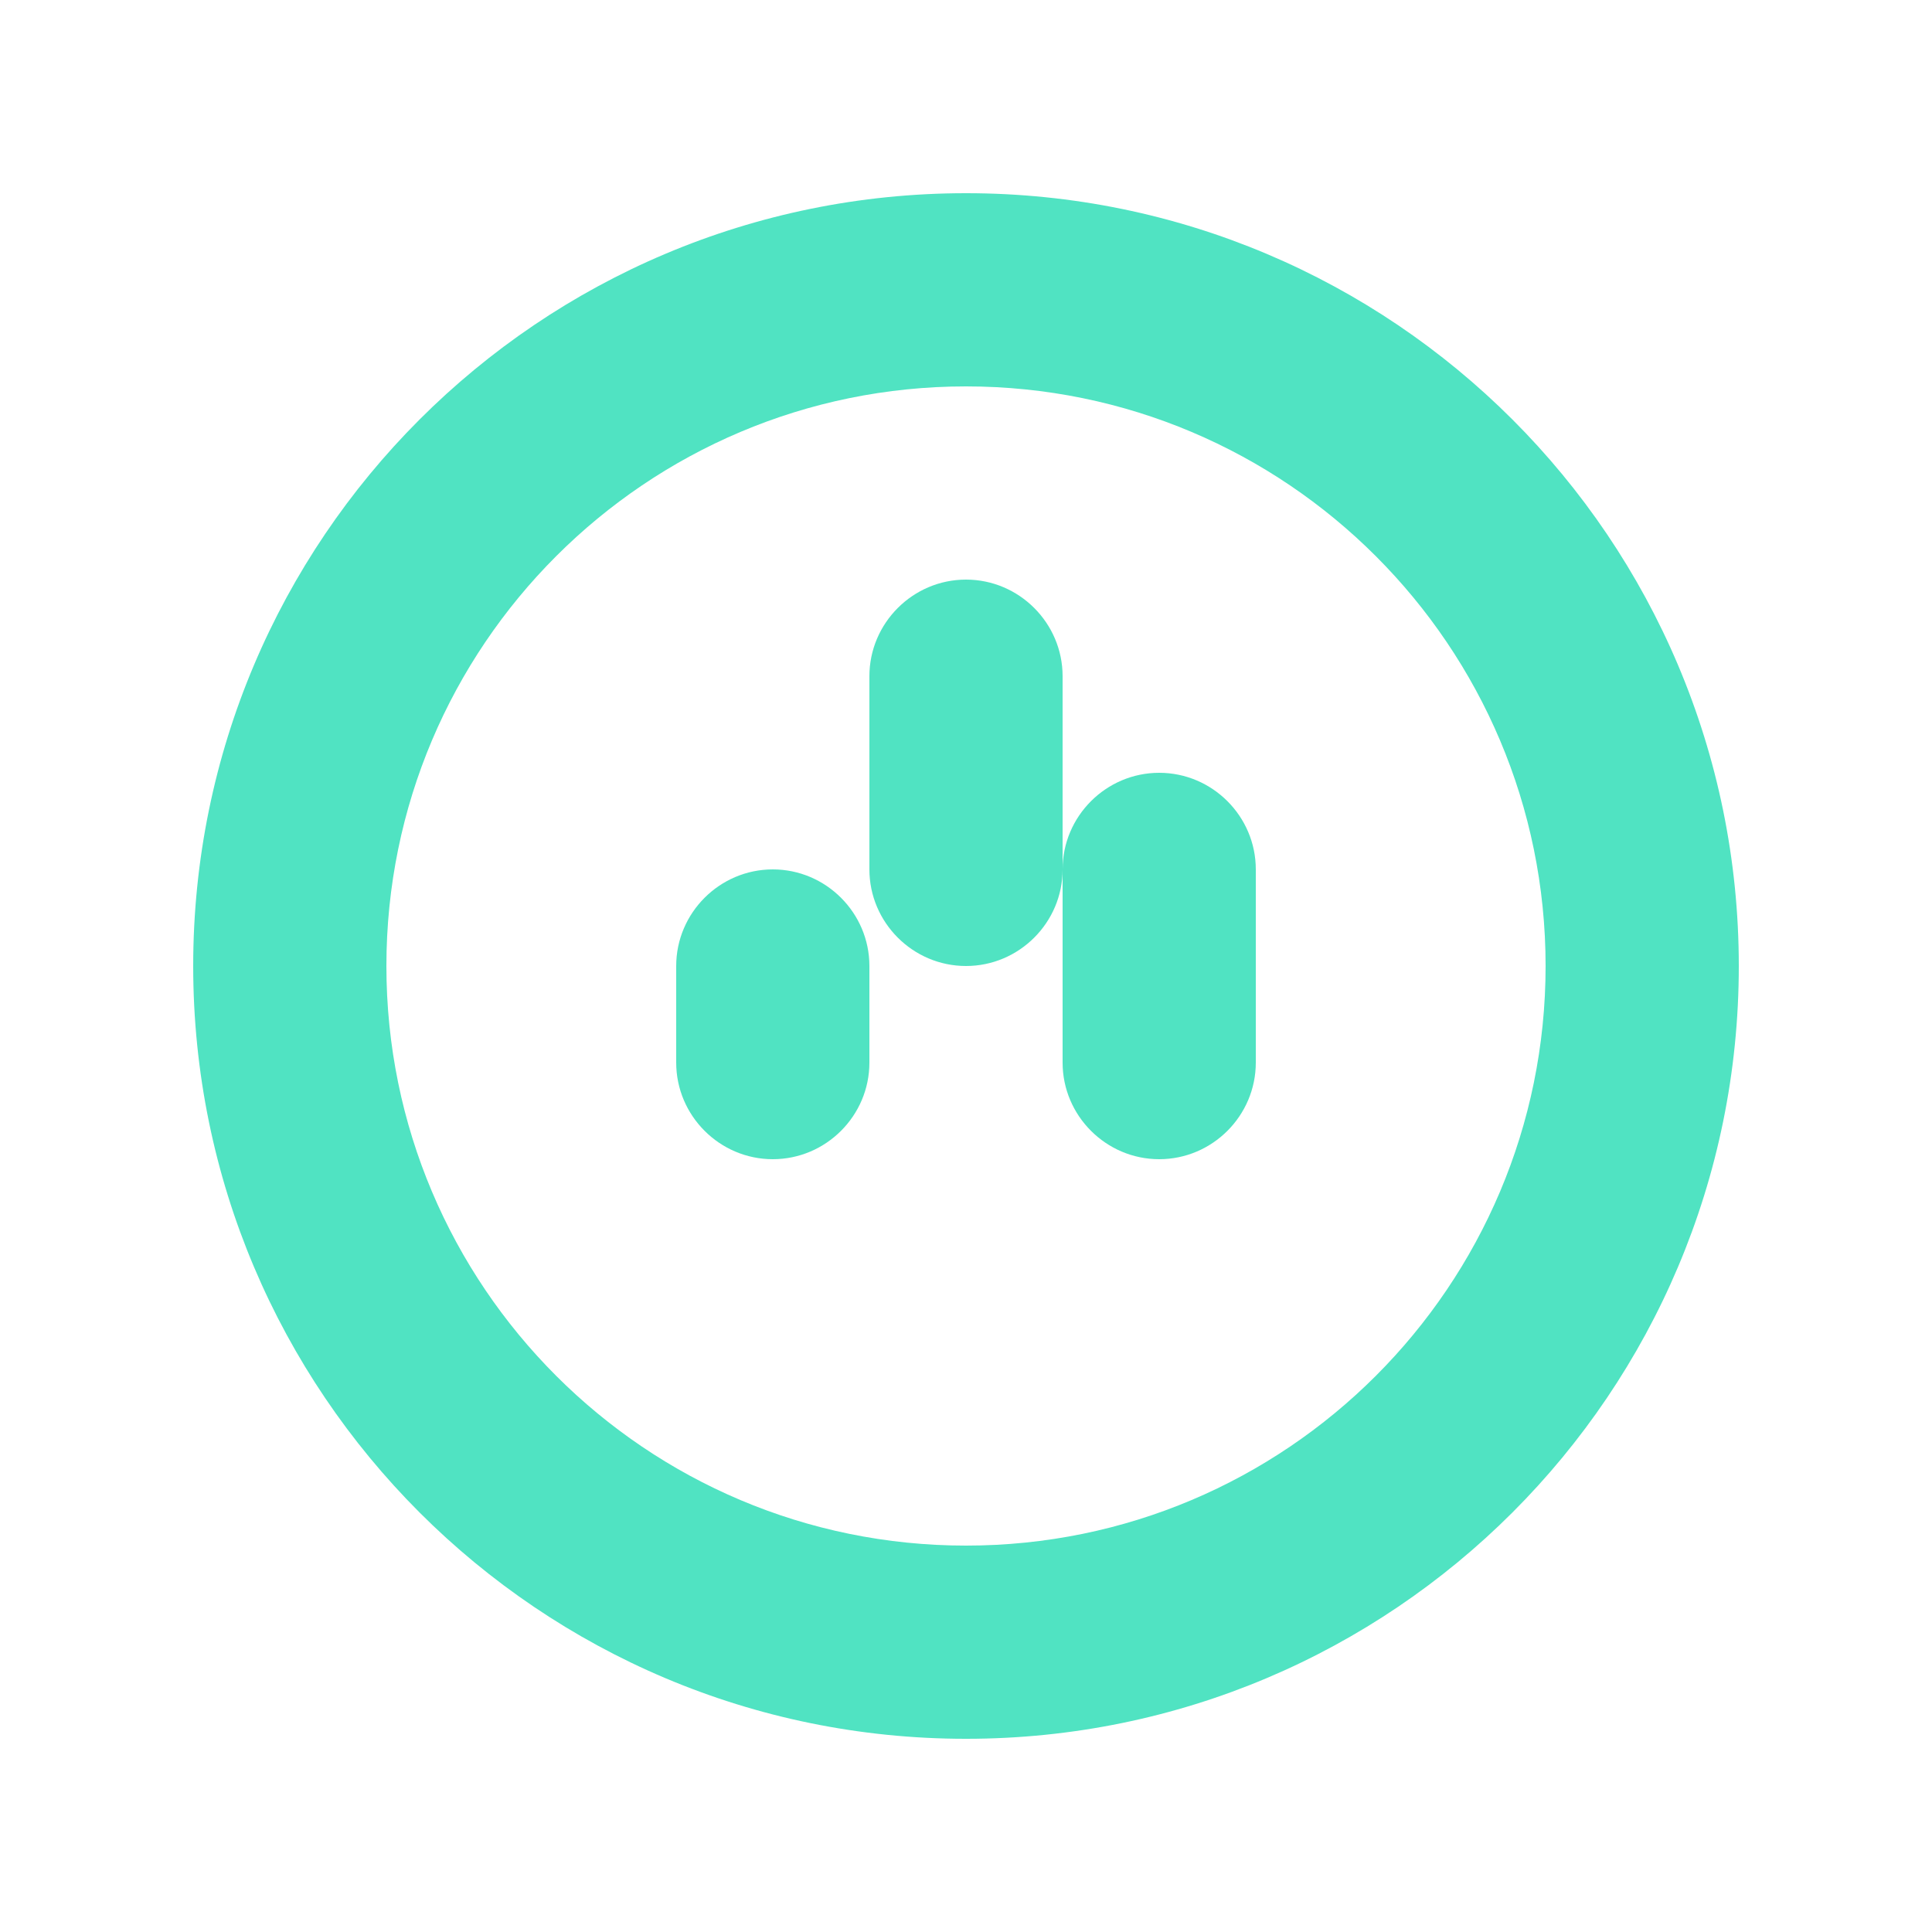
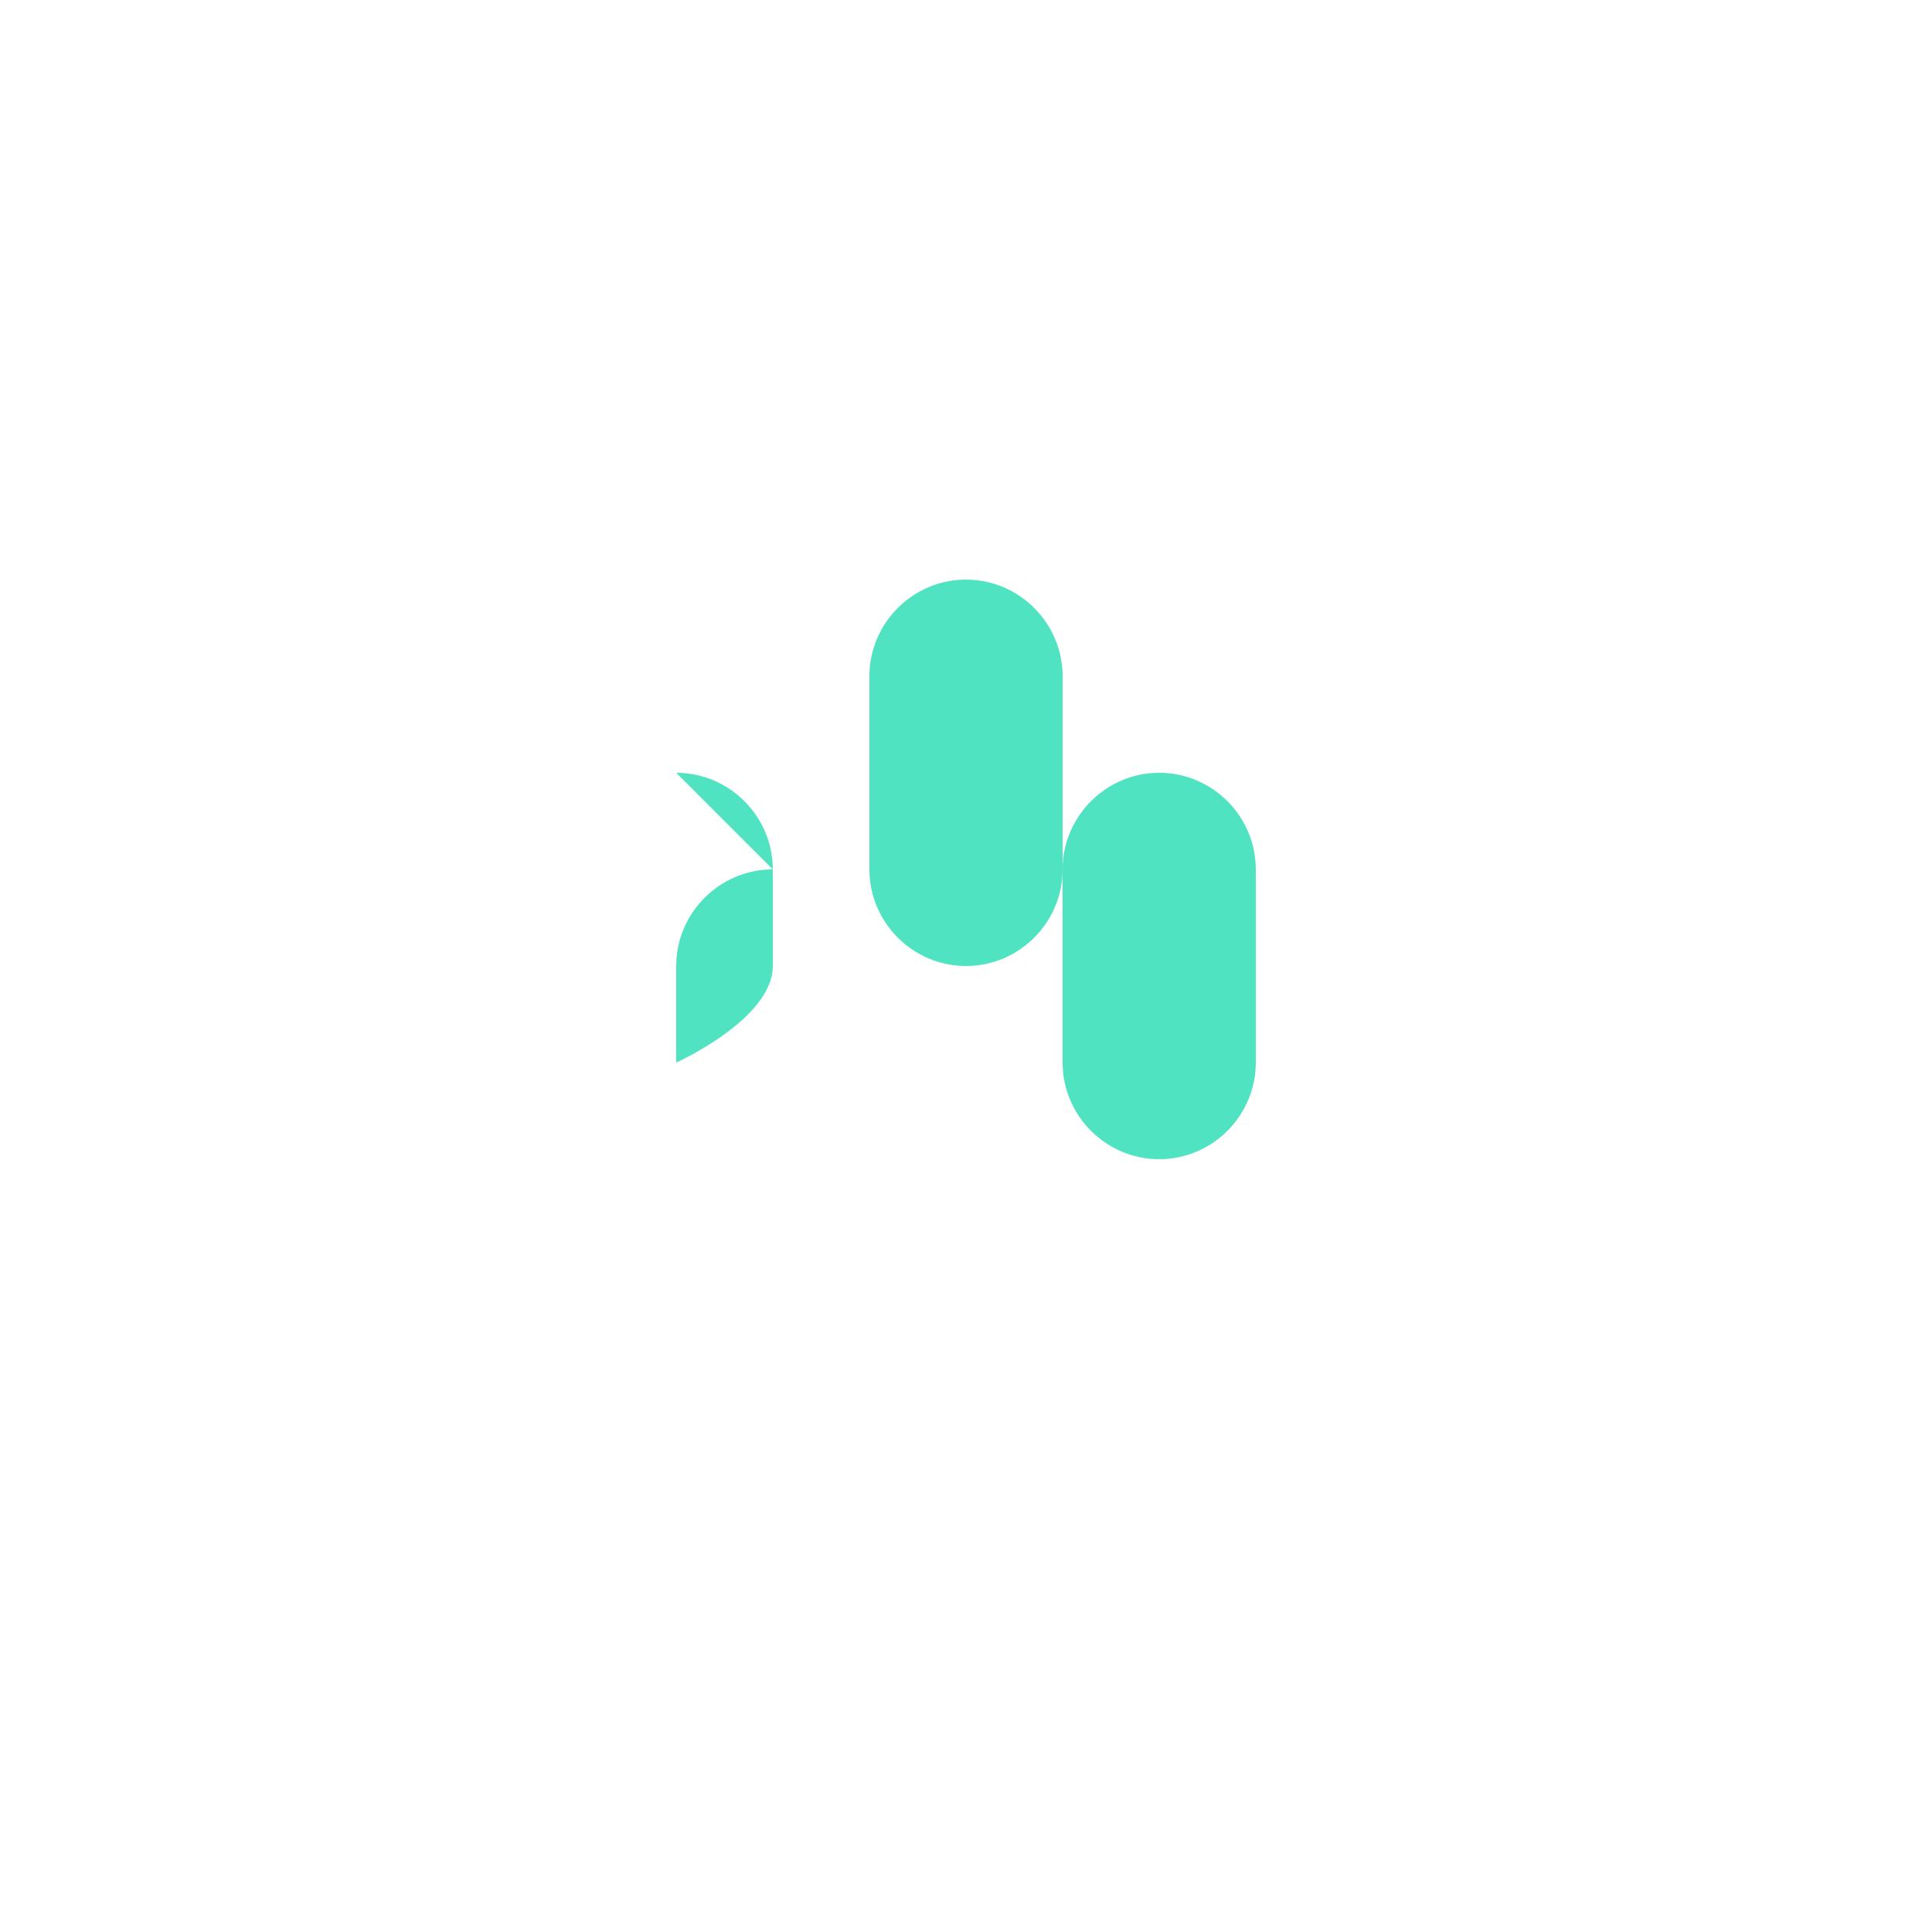
<svg xmlns="http://www.w3.org/2000/svg" viewBox="0 0 40 40" fill="none">
-   <path d="M20 4C11.163 4 4 11.163 4 20s7.163 16 16 16 16-7.163 16-16S28.837 4 20 4zm0 28c-6.627 0-12-5.373-12-12S13.373 8 20 8s12 5.373 12 12-5.373 12-12 12z" fill="#50E3C2" />
-   <path d="M20 12c-1.1 0-2 .9-2 2v4c0 1.1.9 2 2 2s2-.9 2-2v-4c0-1.1-.9-2-2-2zm-4 6c-1.1 0-2 .9-2 2v2c0 1.1.9 2 2 2s2-.9 2-2v-2c0-1.1-.9-2-2-2zm8-2c-1.1 0-2 .9-2 2v4c0 1.1.9 2 2 2s2-.9 2-2v-4c0-1.1-.9-2-2-2z" fill="#50E3C2" />
+   <path d="M20 12c-1.1 0-2 .9-2 2v4c0 1.1.9 2 2 2s2-.9 2-2v-4c0-1.1-.9-2-2-2zm-4 6c-1.1 0-2 .9-2 2v2s2-.9 2-2v-2c0-1.1-.9-2-2-2zm8-2c-1.1 0-2 .9-2 2v4c0 1.1.9 2 2 2s2-.9 2-2v-4c0-1.1-.9-2-2-2z" fill="#50E3C2" />
</svg>